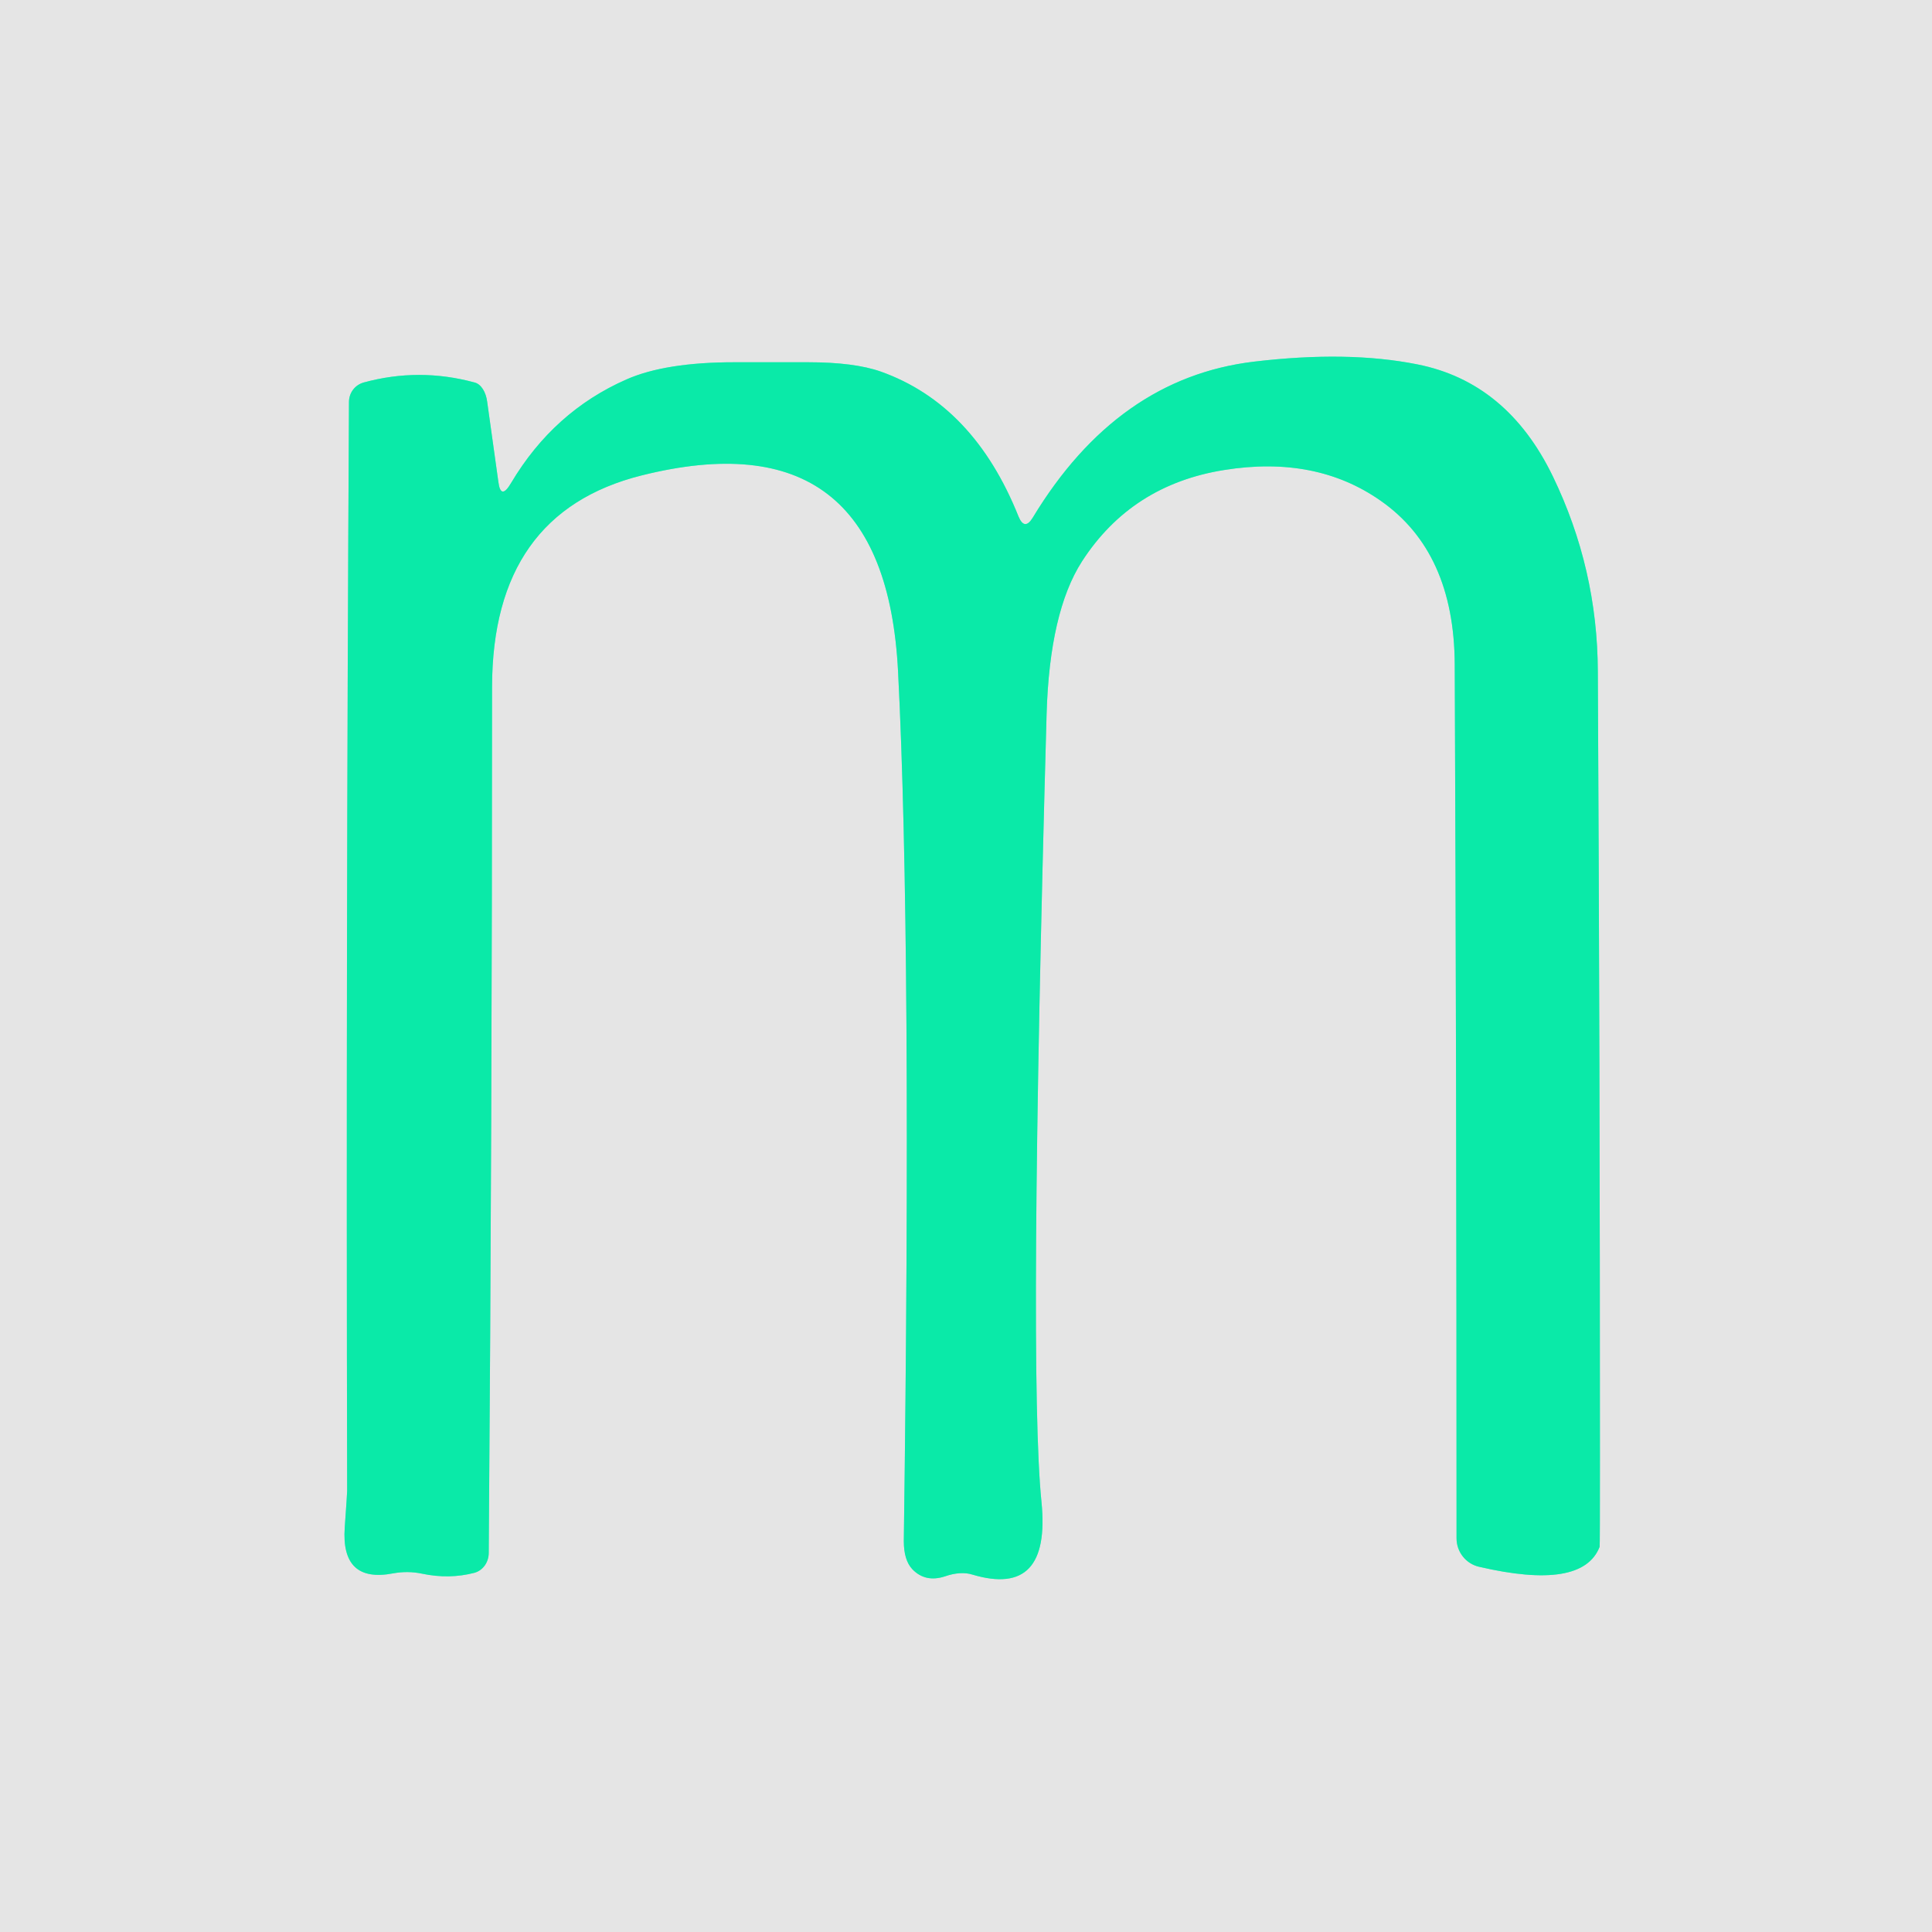
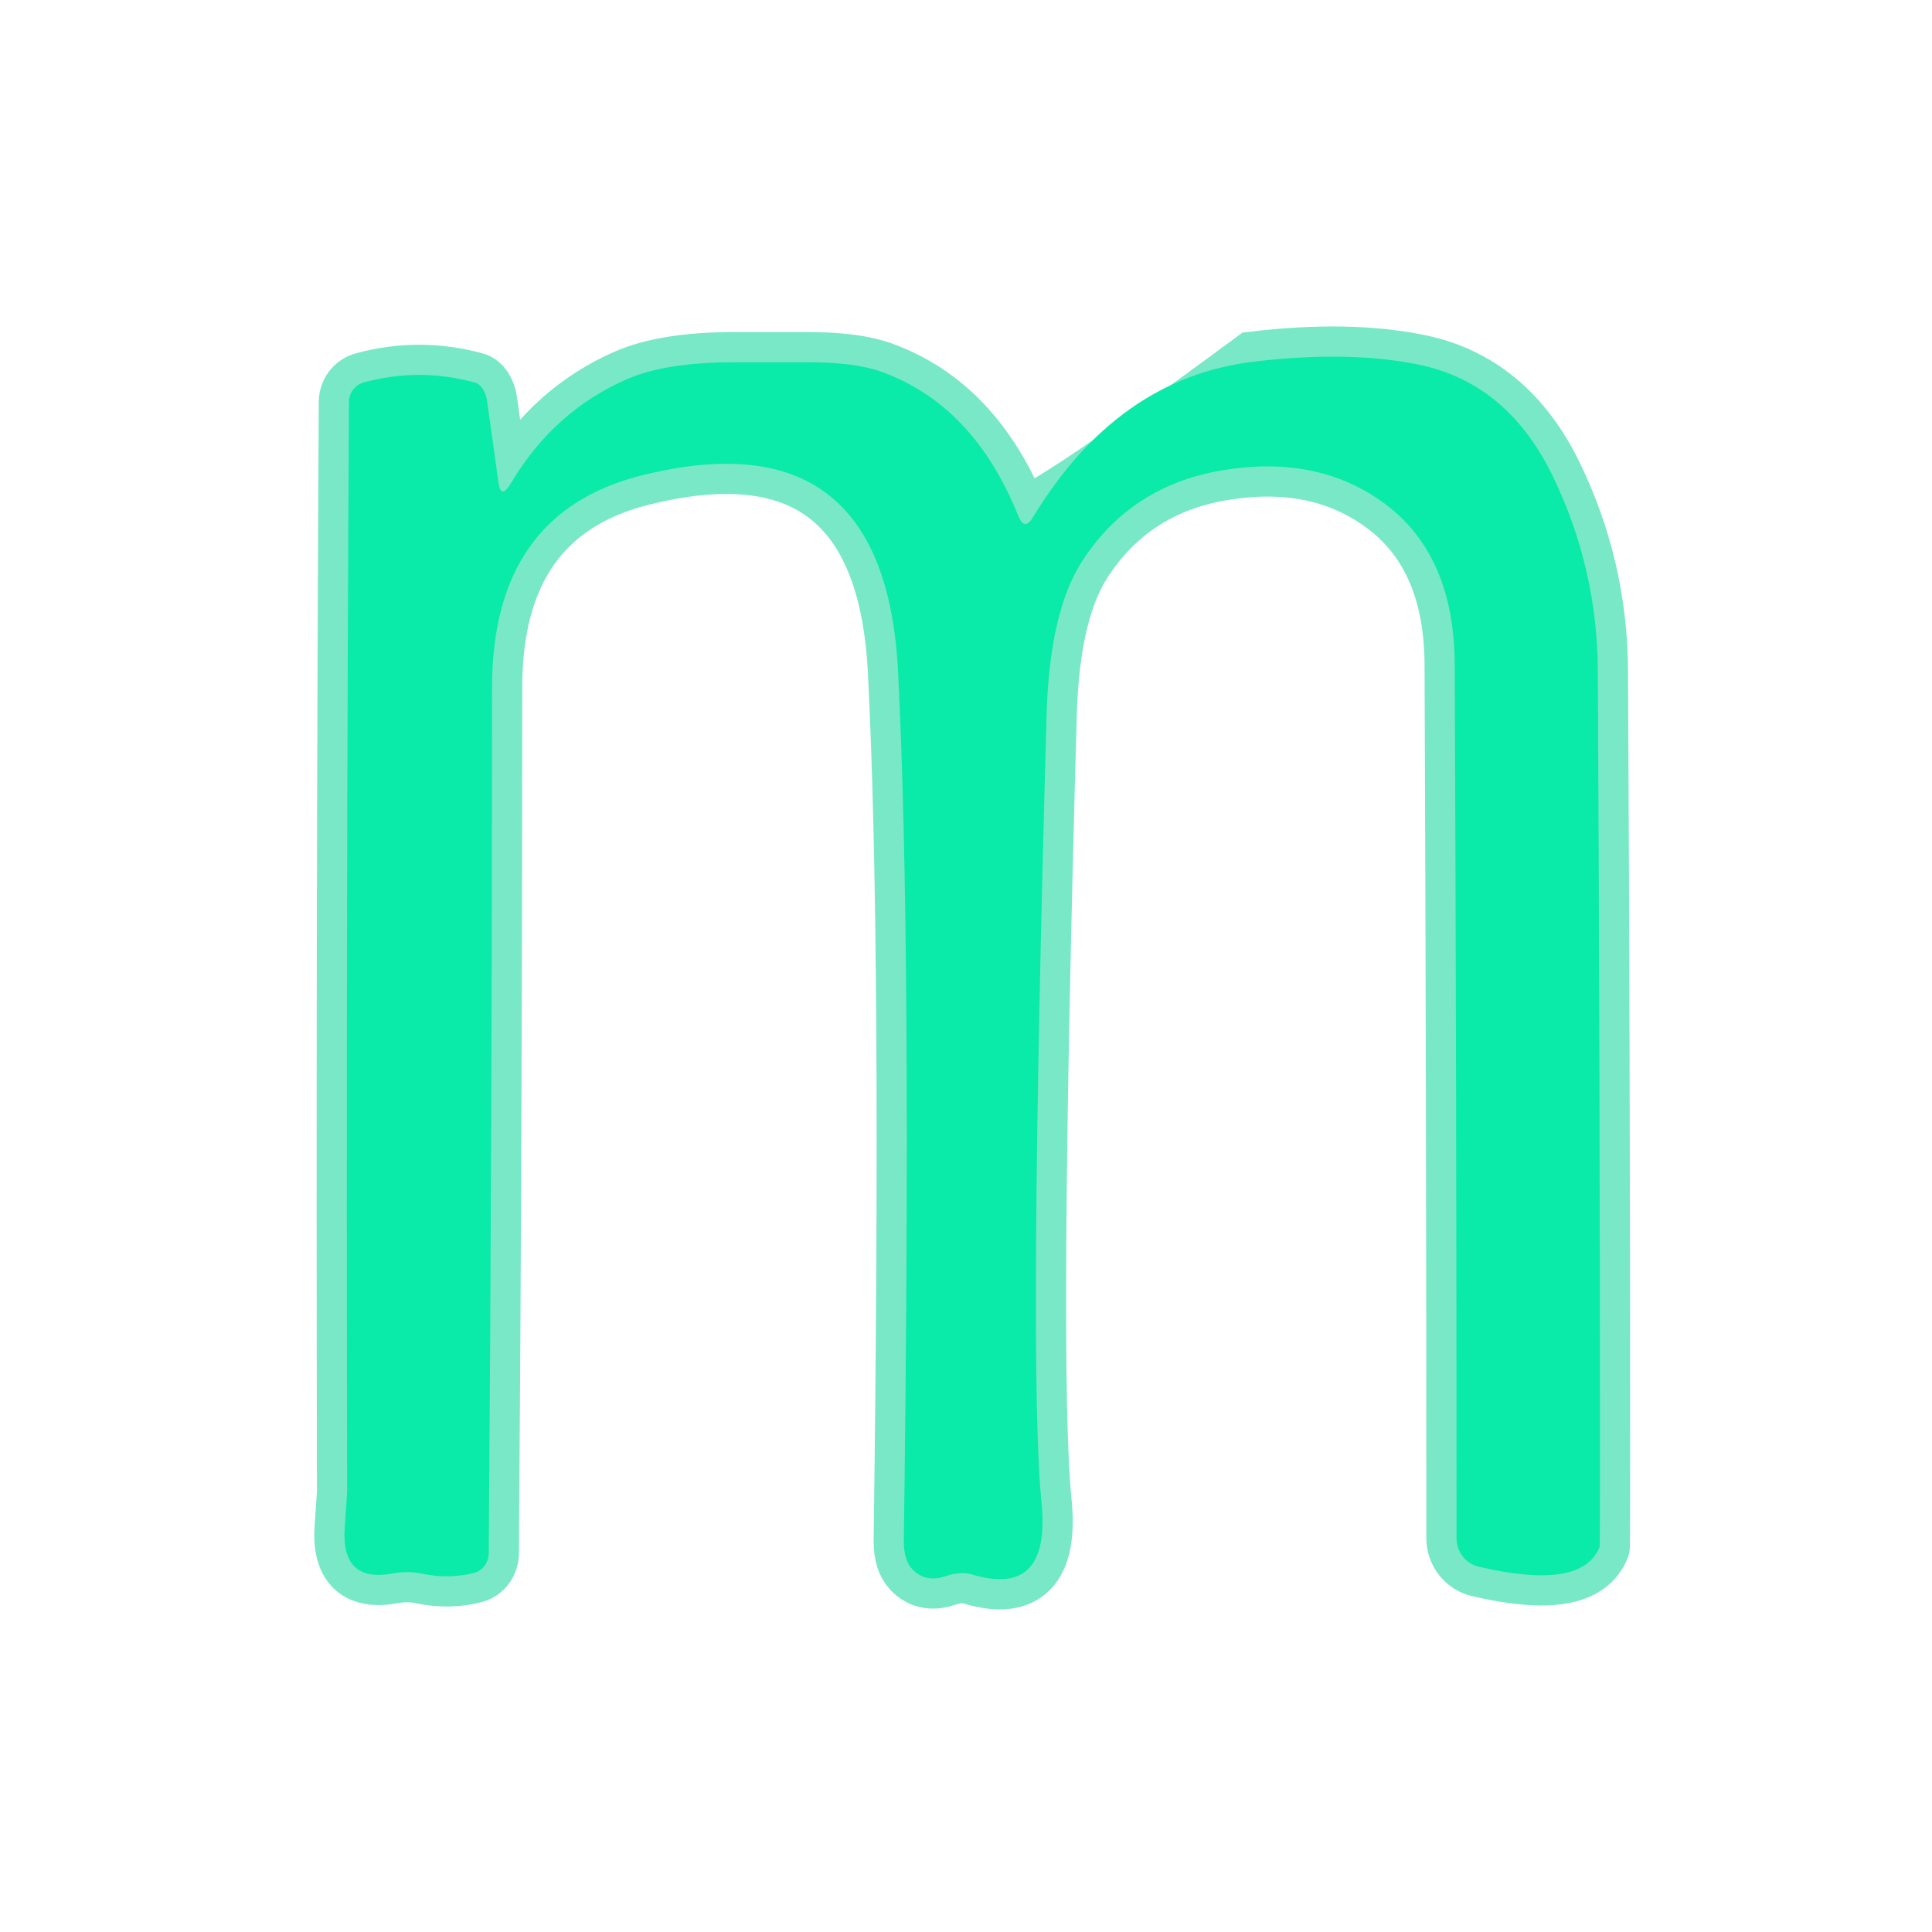
<svg xmlns="http://www.w3.org/2000/svg" version="1.1" viewBox="0 0 64 64">
-   <path stroke="#78e8c7" stroke-width="2.0" fill="none" stroke-linecap="butt" vector-effect="non-scaling-stroke" d="   M 16.51 15.97   L 16.14 13.32   C 16.10 12.98 15.93 12.72 15.72 12.67   Q 13.88 12.17 12.05 12.67   C 11.76 12.75 11.56 13.01 11.56 13.32   Q 11.46 31.36 11.50 49.39   Q 11.50 49.48 11.42 50.60   Q 11.29 52.45 13.02 52.12   Q 13.51 52.03 13.98 52.13   Q 14.88 52.32 15.72 52.10   C 16.00 52.02 16.19 51.75 16.19 51.44   Q 16.30 37.09 16.30 22.75   Q 16.31 16.99 21.25 15.75   Q 29.32 13.73 29.75 22.25   Q 30.21 31.25 29.94 51.05   Q 29.94 51.68 30.22 51.98   Q 30.65 52.43 31.30 52.22   C 31.64 52.10 31.96 52.08 32.21 52.16   Q 34.82 52.94 34.50 49.75   Q 34.06 45.44 34.67 23.65   Q 34.77 20.27 35.84 18.60   Q 37.48 16.06 40.55 15.57   Q 43.59 15.08 45.74 16.59   Q 48.17 18.29 48.19 22.00   Q 48.25 36.00 48.25 50.96   C 48.25 51.41 48.56 51.80 48.99 51.90   Q 52.42 52.70 52.99 51.24   Q 53.00 51.21 53.00 48.23   Q 53.00 35.24 52.93 22.25   Q 52.92 18.84 51.44 15.78   Q 49.93 12.66 46.95 12.07   Q 44.65 11.61 41.54 11.98   Q 37.01 12.52 34.21 17.15   Q 33.94 17.59 33.74 17.11   Q 32.26 13.41 29.18 12.31   Q 28.30 12.00 26.77 12.00   Q 25.55 12.00 24.33 12.00   Q 22.04 12.00 20.75 12.57   Q 18.34 13.63 16.93 16.00   Q 16.59 16.58 16.51 15.97" />
-   <path fill="#e5e5e5" d="   M 0.00 0.00   Q 32.00 0.00 64.00 0.00   Q 64.00 32.00 64.00 64.00   Q 32.00 64.00 0.00 64.00   Q 0.00 32.00 0.00 0.00   Z   M 16.51 15.97   L 16.14 13.32   C 16.10 12.98 15.93 12.72 15.72 12.67   Q 13.88 12.17 12.05 12.67   C 11.76 12.75 11.56 13.01 11.56 13.32   Q 11.46 31.36 11.50 49.39   Q 11.50 49.48 11.42 50.60   Q 11.29 52.45 13.02 52.12   Q 13.51 52.03 13.98 52.13   Q 14.88 52.32 15.72 52.10   C 16.00 52.02 16.19 51.75 16.19 51.44   Q 16.30 37.09 16.30 22.75   Q 16.31 16.99 21.25 15.75   Q 29.32 13.73 29.75 22.25   Q 30.21 31.25 29.94 51.05   Q 29.94 51.68 30.22 51.98   Q 30.65 52.43 31.30 52.22   C 31.64 52.10 31.96 52.08 32.21 52.16   Q 34.82 52.94 34.50 49.75   Q 34.06 45.44 34.67 23.65   Q 34.77 20.27 35.84 18.60   Q 37.48 16.06 40.55 15.57   Q 43.59 15.08 45.74 16.59   Q 48.17 18.29 48.19 22.00   Q 48.25 36.00 48.25 50.96   C 48.25 51.41 48.56 51.80 48.99 51.90   Q 52.42 52.70 52.99 51.24   Q 53.00 51.21 53.00 48.23   Q 53.00 35.24 52.93 22.25   Q 52.92 18.84 51.44 15.78   Q 49.93 12.66 46.95 12.07   Q 44.65 11.61 41.54 11.98   Q 37.01 12.52 34.21 17.15   Q 33.94 17.59 33.74 17.11   Q 32.26 13.41 29.18 12.31   Q 28.30 12.00 26.77 12.00   Q 25.55 12.00 24.33 12.00   Q 22.04 12.00 20.75 12.57   Q 18.34 13.63 16.93 16.00   Q 16.59 16.58 16.51 15.97   Z" />
+   <path stroke="#78e8c7" stroke-width="2.0" fill="none" stroke-linecap="butt" vector-effect="non-scaling-stroke" d="   M 16.51 15.97   L 16.14 13.32   C 16.10 12.98 15.93 12.72 15.72 12.67   Q 13.88 12.17 12.05 12.67   C 11.76 12.75 11.56 13.01 11.56 13.32   Q 11.46 31.36 11.50 49.39   Q 11.50 49.48 11.42 50.60   Q 11.29 52.45 13.02 52.12   Q 13.51 52.03 13.98 52.13   Q 14.88 52.32 15.72 52.10   C 16.00 52.02 16.19 51.75 16.19 51.44   Q 16.30 37.09 16.30 22.75   Q 16.31 16.99 21.25 15.75   Q 29.32 13.73 29.75 22.25   Q 30.21 31.25 29.94 51.05   Q 29.94 51.68 30.22 51.98   Q 30.65 52.43 31.30 52.22   C 31.64 52.10 31.96 52.08 32.21 52.16   Q 34.82 52.94 34.50 49.75   Q 34.06 45.44 34.67 23.65   Q 34.77 20.27 35.84 18.60   Q 37.48 16.06 40.55 15.57   Q 43.59 15.08 45.74 16.59   Q 48.17 18.29 48.19 22.00   Q 48.25 36.00 48.25 50.96   C 48.25 51.41 48.56 51.80 48.99 51.90   Q 52.42 52.70 52.99 51.24   Q 53.00 51.21 53.00 48.23   Q 53.00 35.24 52.93 22.25   Q 52.92 18.84 51.44 15.78   Q 49.93 12.66 46.95 12.07   Q 44.65 11.61 41.54 11.98   Q 33.94 17.59 33.74 17.11   Q 32.26 13.41 29.18 12.31   Q 28.30 12.00 26.77 12.00   Q 25.55 12.00 24.33 12.00   Q 22.04 12.00 20.75 12.57   Q 18.34 13.63 16.93 16.00   Q 16.59 16.58 16.51 15.97" />
  <path fill="#0aeaa8" d="   M 16.93 16.00   Q 18.34 13.63 20.75 12.57   Q 22.04 12.00 24.33 12.00   Q 25.55 12.00 26.77 12.00   Q 28.30 12.00 29.18 12.31   Q 32.26 13.41 33.74 17.11   Q 33.94 17.59 34.21 17.15   Q 37.01 12.52 41.54 11.98   Q 44.65 11.61 46.95 12.07   Q 49.93 12.66 51.44 15.78   Q 52.92 18.84 52.93 22.25   Q 53.00 35.24 53.00 48.23   Q 53.00 51.21 52.99 51.24   Q 52.42 52.70 48.99 51.90   C 48.56 51.80 48.25 51.41 48.25 50.96   Q 48.25 36.00 48.19 22.00   Q 48.17 18.29 45.74 16.59   Q 43.59 15.08 40.55 15.57   Q 37.48 16.06 35.84 18.60   Q 34.77 20.27 34.67 23.65   Q 34.06 45.44 34.50 49.75   Q 34.82 52.94 32.21 52.16   C 31.96 52.08 31.64 52.10 31.30 52.22   Q 30.65 52.43 30.22 51.98   Q 29.94 51.68 29.94 51.05   Q 30.21 31.25 29.75 22.25   Q 29.32 13.73 21.25 15.75   Q 16.31 16.99 16.30 22.75   Q 16.30 37.09 16.19 51.44   C 16.19 51.75 16.00 52.02 15.72 52.10   Q 14.88 52.32 13.98 52.13   Q 13.51 52.03 13.02 52.12   Q 11.29 52.45 11.42 50.60   Q 11.50 49.48 11.50 49.39   Q 11.46 31.36 11.56 13.32   C 11.56 13.01 11.76 12.75 12.05 12.67   Q 13.88 12.17 15.72 12.67   C 15.93 12.72 16.10 12.98 16.14 13.32   L 16.51 15.97   Q 16.59 16.58 16.93 16.00   Z" />
</svg>